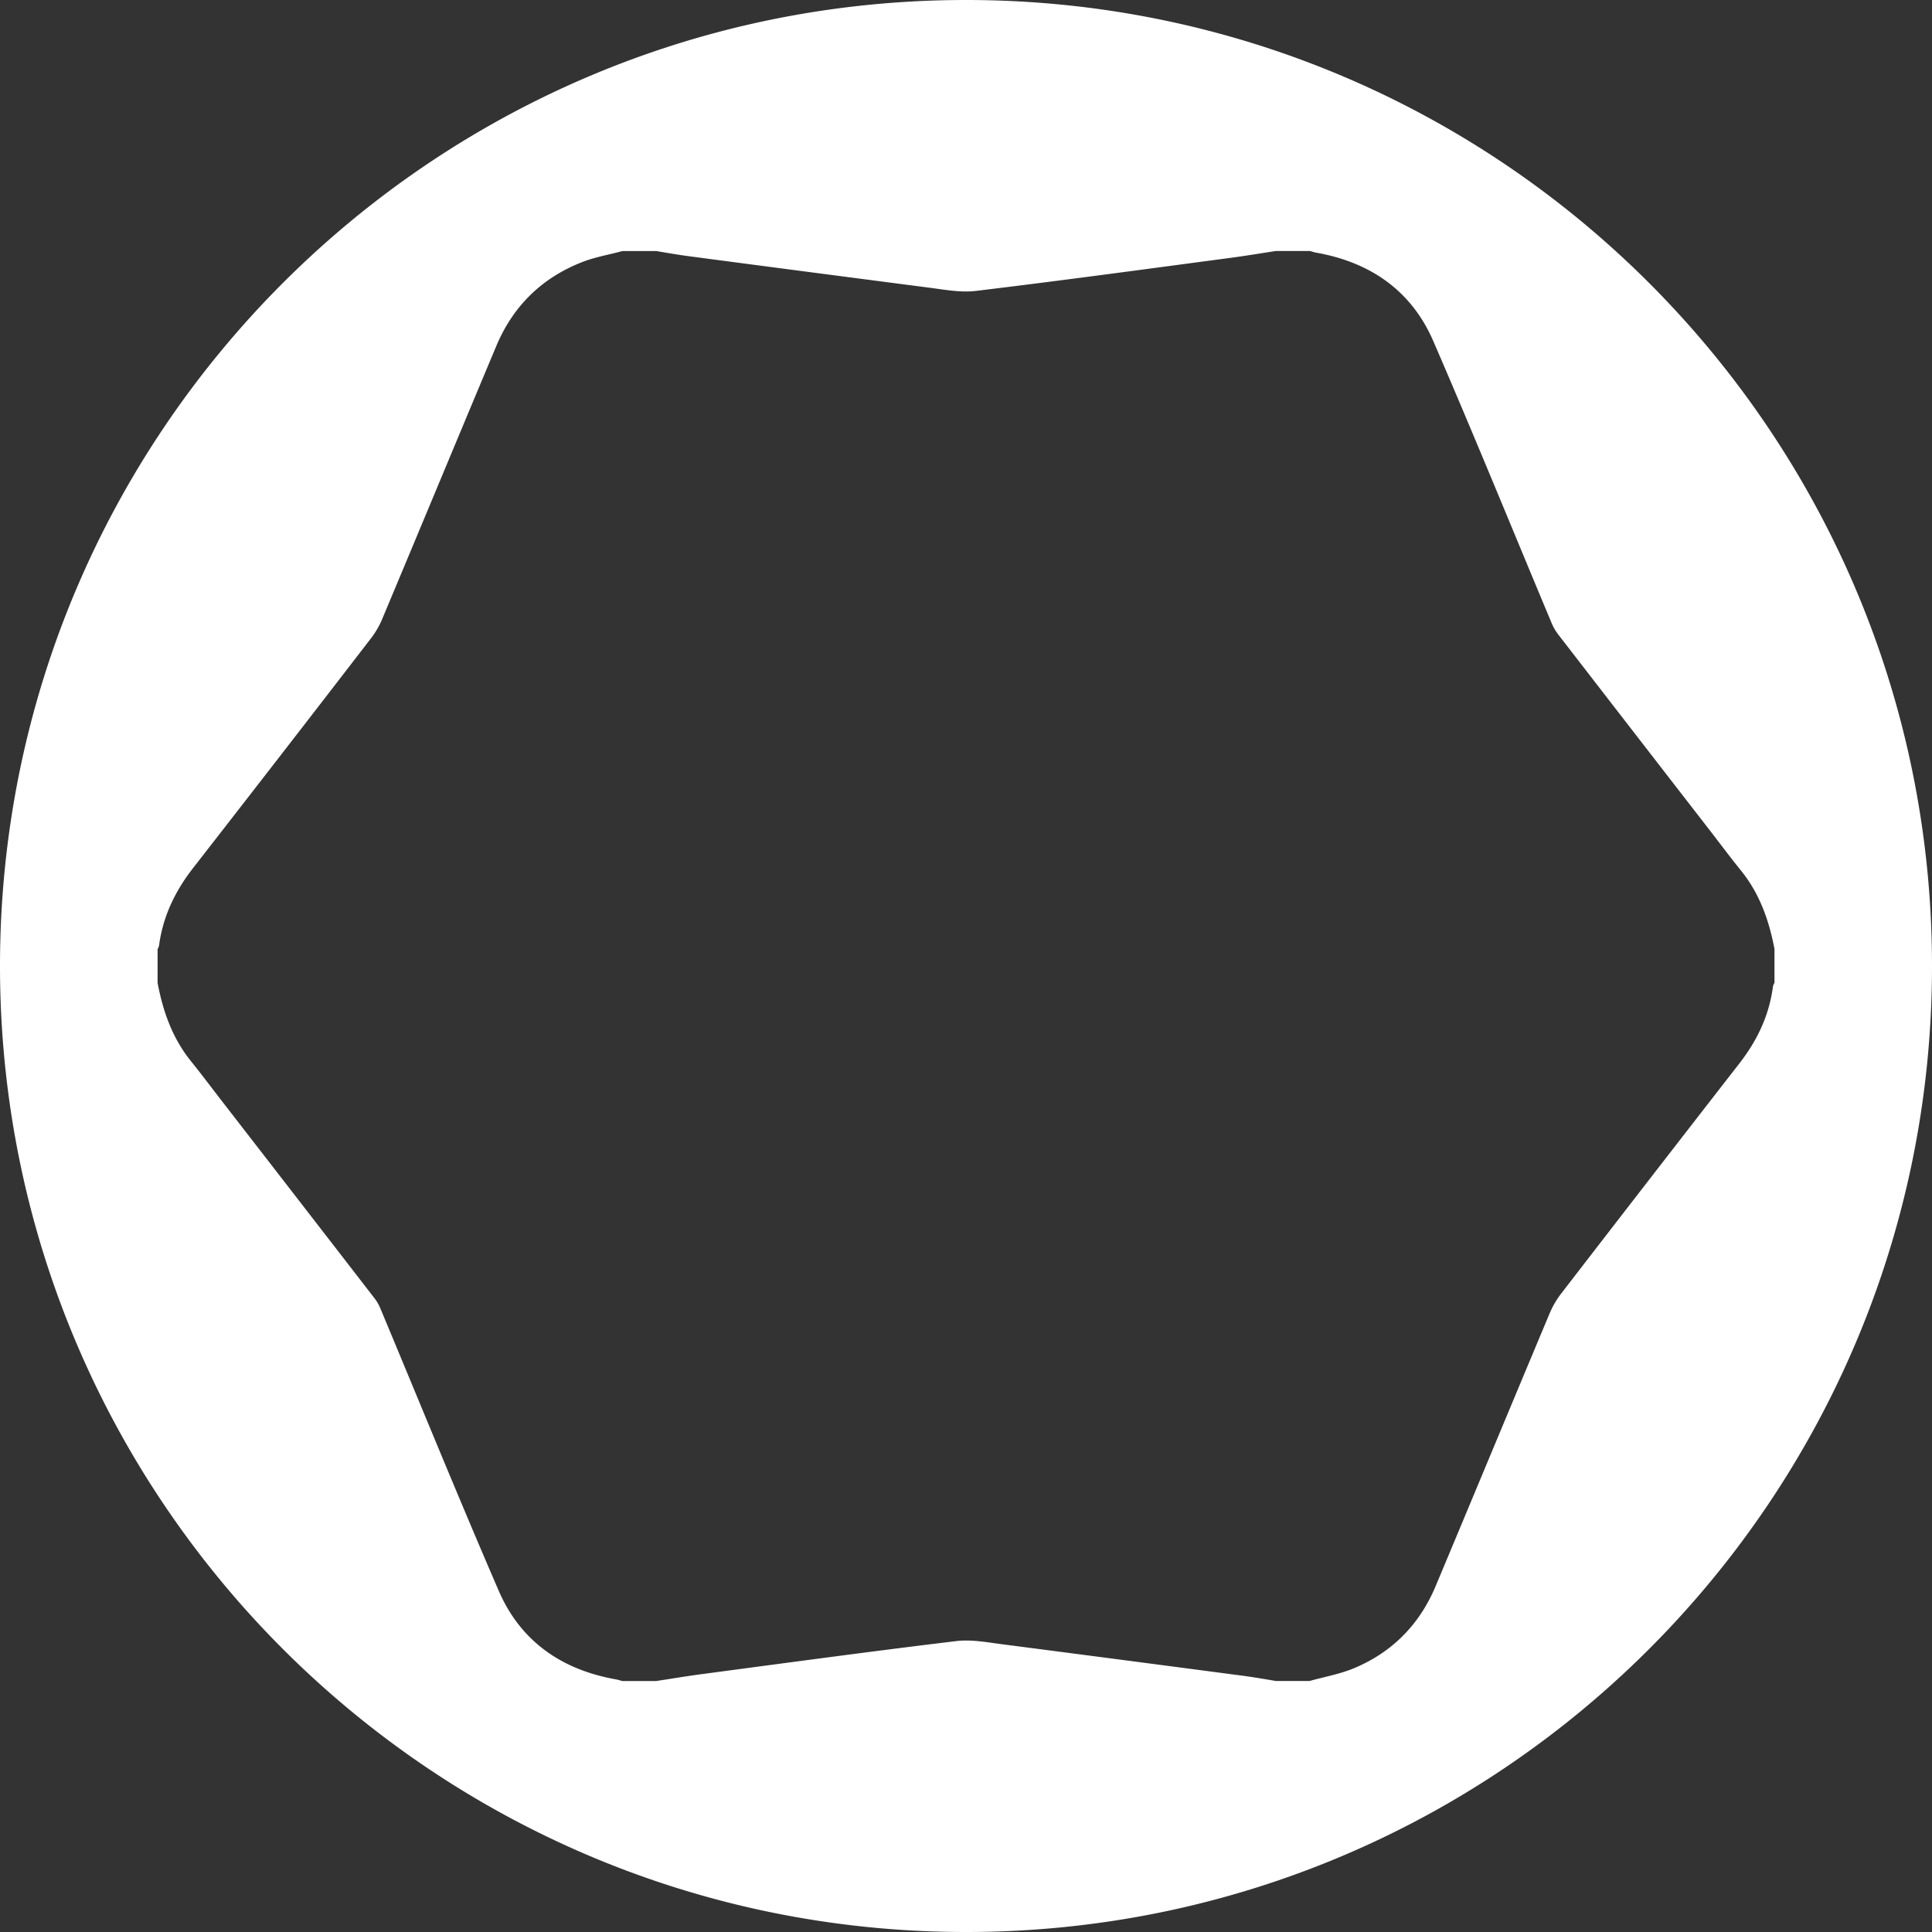
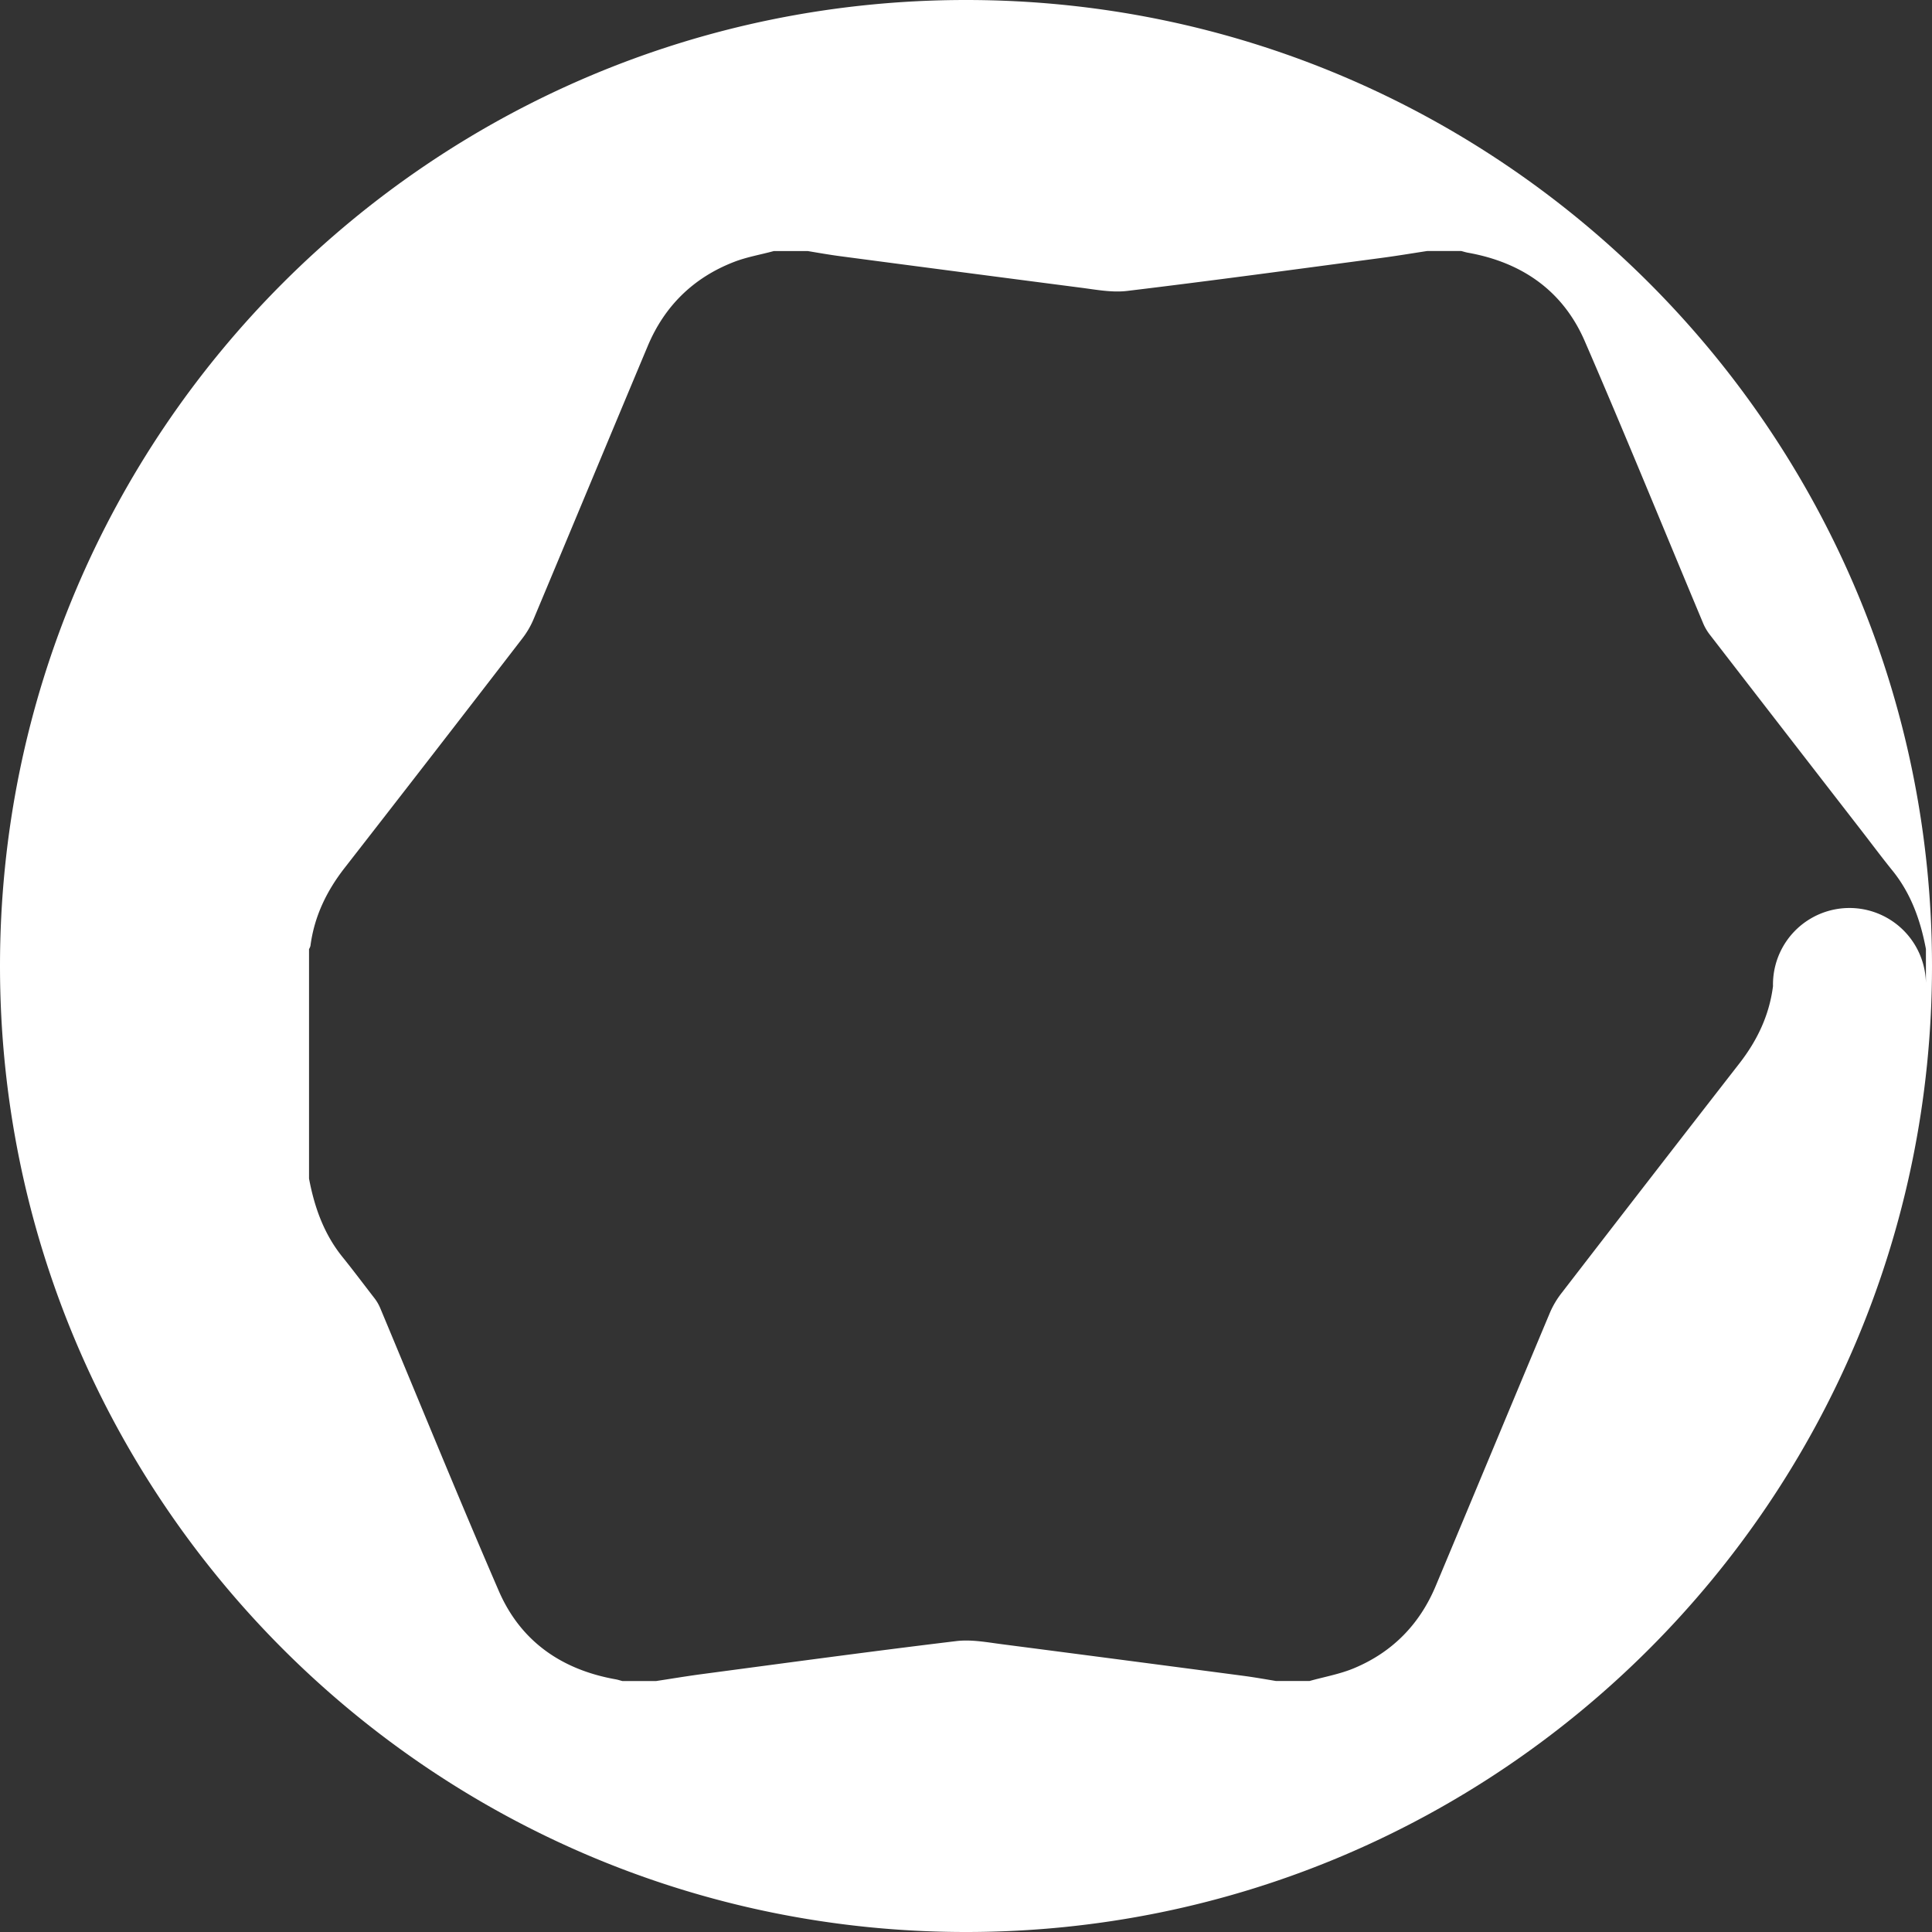
<svg xmlns="http://www.w3.org/2000/svg" id="Layer_1" data-name="Layer 1" viewBox="0 0 1055.56 1055.56">
  <rect x="0" y="0" width="1055.56" height="1055.56" fill="#333333" stroke="none" />
  <defs>
    <style>.cls-1{fill:#fff;}</style>
  </defs>
  <title> star</title>
-   <path class="cls-1" d="M400-127.78c-291.49,0-527.78,236.29-527.78,527.78S108.51,927.78,400,927.78,927.78,691.49,927.78,400,691.49-127.78,400-127.78ZM840.91,411c-2,15.84-8.59,29.66-18.35,42.21q-48.63,62.52-97,125.26a48.89,48.89,0,0,0-6.44,10.74c-20.91,49.82-41.62,99.73-62.51,149.56-8.8,21-23.75,36.21-44.74,44.94-7.68,3.19-16.07,4.66-24.14,6.92H569.28c-6-1-12-2.06-18.1-2.86q-65.46-8.65-130.94-17.14c-8.47-1.08-17.21-2.79-25.53-1.79-46.28,5.57-92.47,11.86-138.68,18-8.46,1.11-16.87,2.54-25.31,3.82H212.24c-1.23-.31-2.44-.72-3.68-.94-29.49-5.26-51.88-20.74-63.83-48.3C122.54,690.16,101.51,638.45,80,587a24.19,24.19,0,0,0-3.13-5.42Q35.52,528.08-5.87,474.67c-5.86-7.56-11.58-15.22-17.58-22.66-10.12-12.56-15.29-27.18-18.23-42.77V390.76a7,7,0,0,0,.77-1.73c2.07-16,8.77-29.91,18.65-42.59q48.68-62.49,97-125.25a47,47,0,0,0,6.13-10.37c20.9-49.82,41.6-99.73,62.51-149.56,9.16-21.83,24.92-37.28,47-45.88,7-2.74,14.58-4,21.9-6h18.48c6,1,12.05,2.07,18.1,2.86q65.46,8.65,130.94,17.14c8.47,1.08,17.21,2.79,25.53,1.79,46.28-5.57,92.47-11.86,138.68-18,8.46-1.11,16.87-2.54,25.31-3.82h18.48c1.23.31,2.44.72,3.68.94,29.49,5.26,51.88,20.74,63.83,48.3,22.13,51.05,43.1,102.61,64.6,153.94a28,28,0,0,0,3.59,6.26q41.31,53.47,82.71,106.87c5.76,7.43,11.38,15,17.28,22.28,10.13,12.56,15.28,27.18,18.23,42.77v18.48A7,7,0,0,0,840.91,411Z" transform="translate(127.78 127.78)" />
+   <path class="cls-1" d="M400-127.78c-291.49,0-527.78,236.29-527.78,527.78S108.51,927.78,400,927.78,927.78,691.49,927.78,400,691.49-127.78,400-127.78ZM840.91,411c-2,15.84-8.59,29.66-18.35,42.21q-48.63,62.52-97,125.26a48.89,48.89,0,0,0-6.44,10.74c-20.91,49.82-41.62,99.73-62.51,149.56-8.8,21-23.75,36.21-44.74,44.94-7.68,3.19-16.07,4.66-24.14,6.92H569.28c-6-1-12-2.06-18.1-2.86q-65.46-8.65-130.94-17.14c-8.47-1.08-17.21-2.79-25.53-1.79-46.28,5.57-92.47,11.86-138.68,18-8.46,1.11-16.87,2.54-25.31,3.82H212.24c-1.23-.31-2.44-.72-3.68-.94-29.49-5.26-51.88-20.74-63.83-48.3C122.54,690.16,101.51,638.45,80,587a24.19,24.19,0,0,0-3.13-5.42c-5.86-7.56-11.58-15.22-17.58-22.66-10.12-12.56-15.29-27.18-18.23-42.77V390.76a7,7,0,0,0,.77-1.73c2.07-16,8.77-29.91,18.65-42.59q48.68-62.49,97-125.25a47,47,0,0,0,6.13-10.37c20.9-49.82,41.6-99.73,62.51-149.56,9.16-21.83,24.92-37.28,47-45.88,7-2.74,14.58-4,21.9-6h18.48c6,1,12.05,2.07,18.1,2.86q65.46,8.65,130.94,17.14c8.47,1.08,17.21,2.79,25.53,1.79,46.28-5.57,92.47-11.86,138.68-18,8.46-1.11,16.87-2.54,25.31-3.82h18.48c1.23.31,2.44.72,3.68.94,29.49,5.26,51.88,20.74,63.83,48.3,22.13,51.05,43.1,102.61,64.6,153.94a28,28,0,0,0,3.59,6.26q41.31,53.47,82.71,106.87c5.76,7.43,11.38,15,17.28,22.28,10.13,12.56,15.28,27.18,18.23,42.77v18.48A7,7,0,0,0,840.91,411Z" transform="translate(127.78 127.78)" />
</svg>